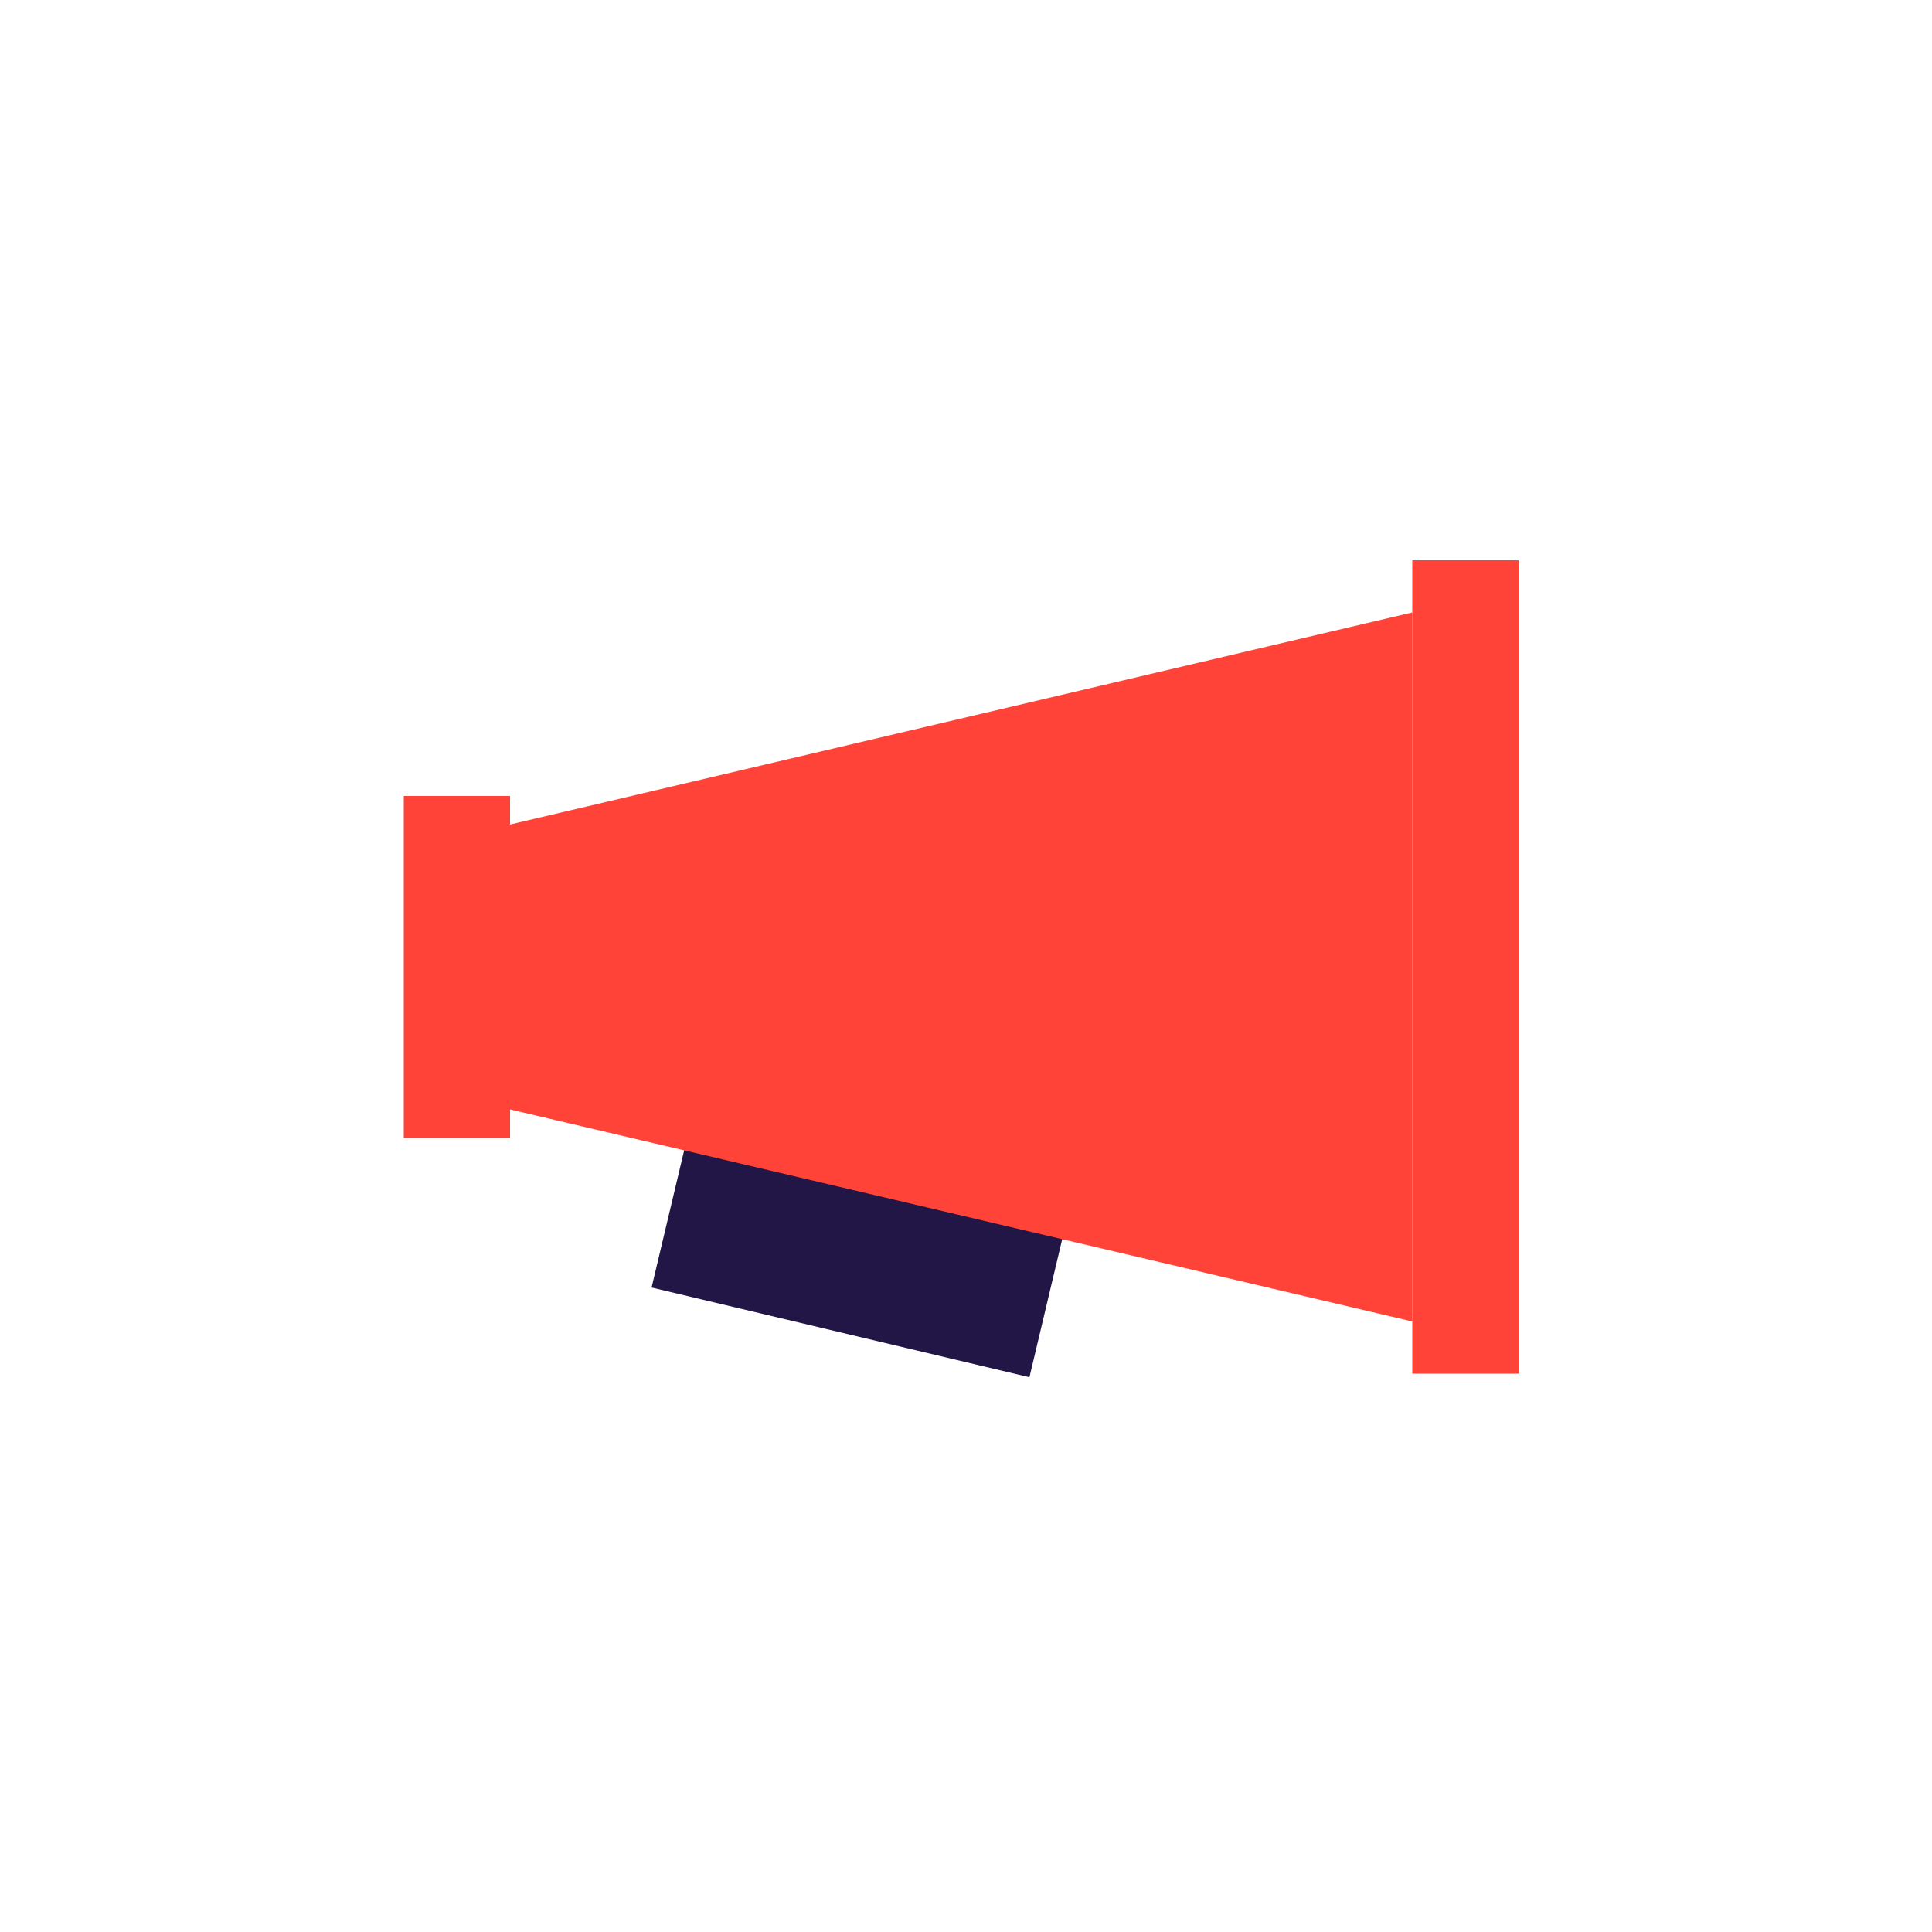
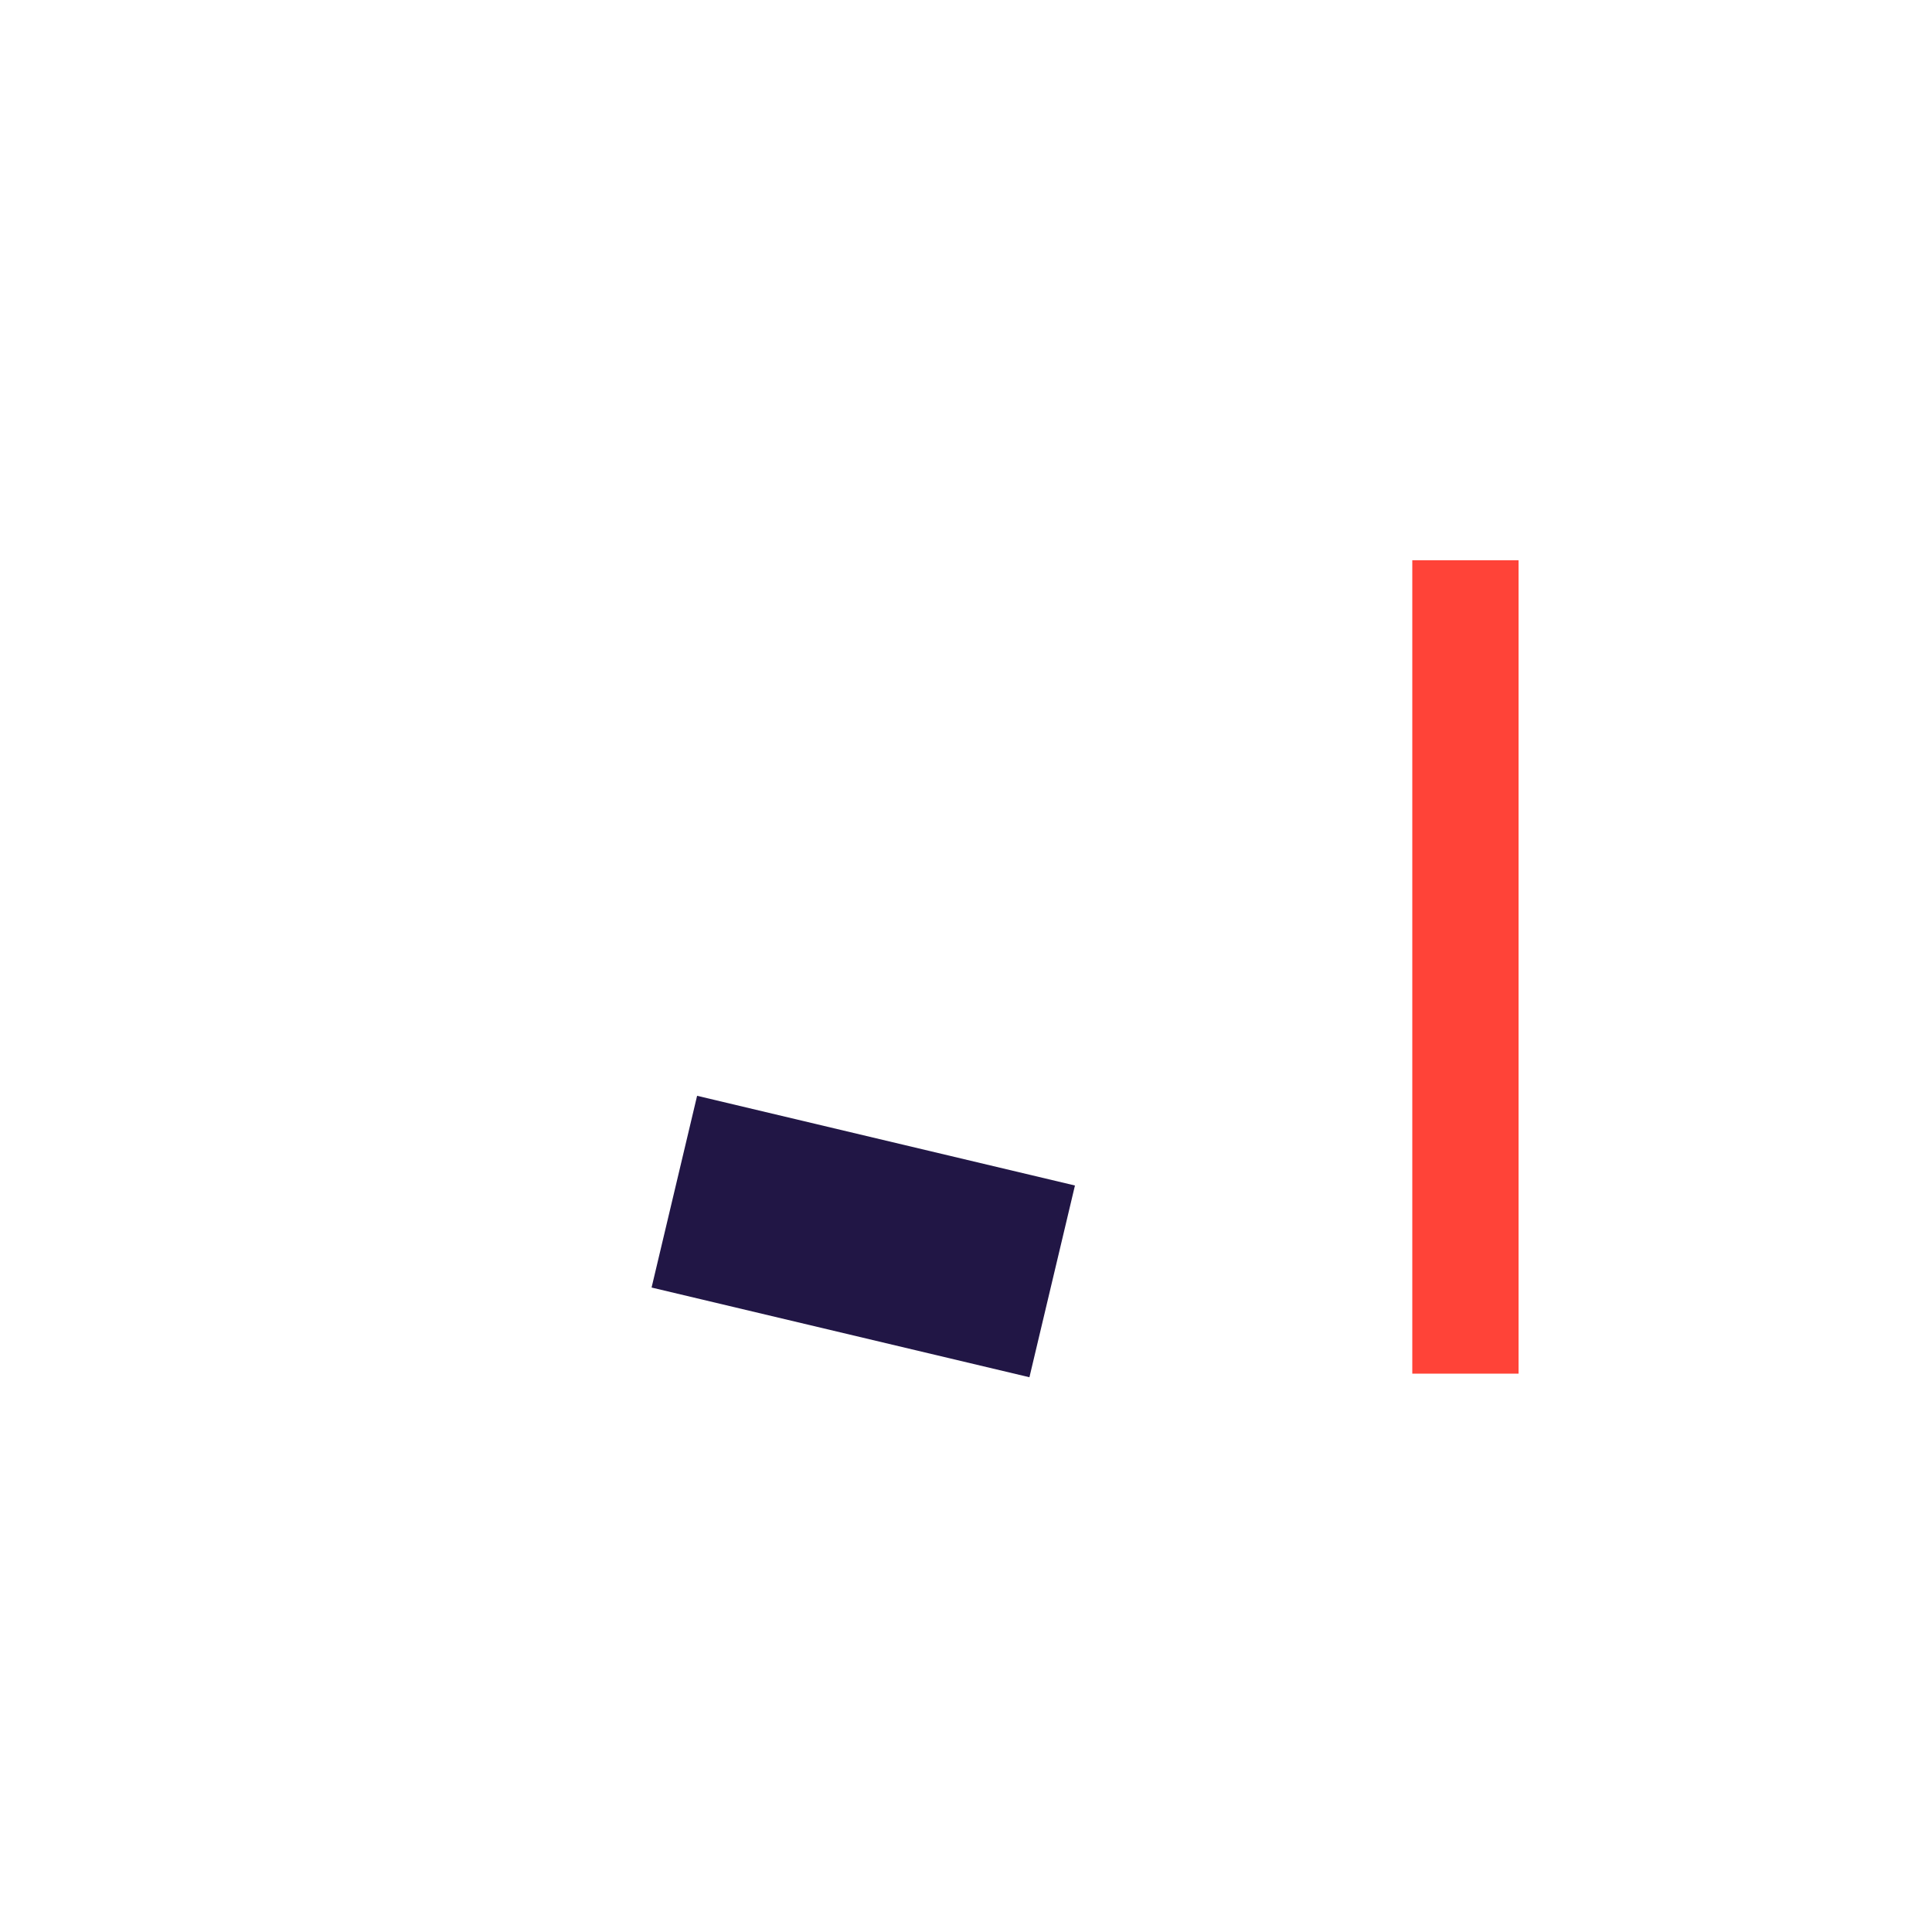
<svg xmlns="http://www.w3.org/2000/svg" version="1.1" id="Calque_1" x="0px" y="0px" viewBox="0 0 100 100" style="enable-background:new 0 0 100 100;" xml:space="preserve">
  <style type="text/css">
	.st0{fill:#211645;}
	.st1{fill:#FF4338;}
</style>
  <g>
    <rect x="34.6" y="58.9" transform="matrix(0.973 0.231 -0.231 0.973 16.022 -8.584)" class="st0" width="20.1" height="10.2" />
-     <polygon class="st1" points="73.1,68.4 26.3,57.4 26.3,42.7 73.1,31.7  " />
    <rect x="73.1" y="29" class="st1" width="5.5" height="42.1" />
-     <rect x="20.9" y="41.2" class="st1" width="5.5" height="17.7" />
  </g>
</svg>